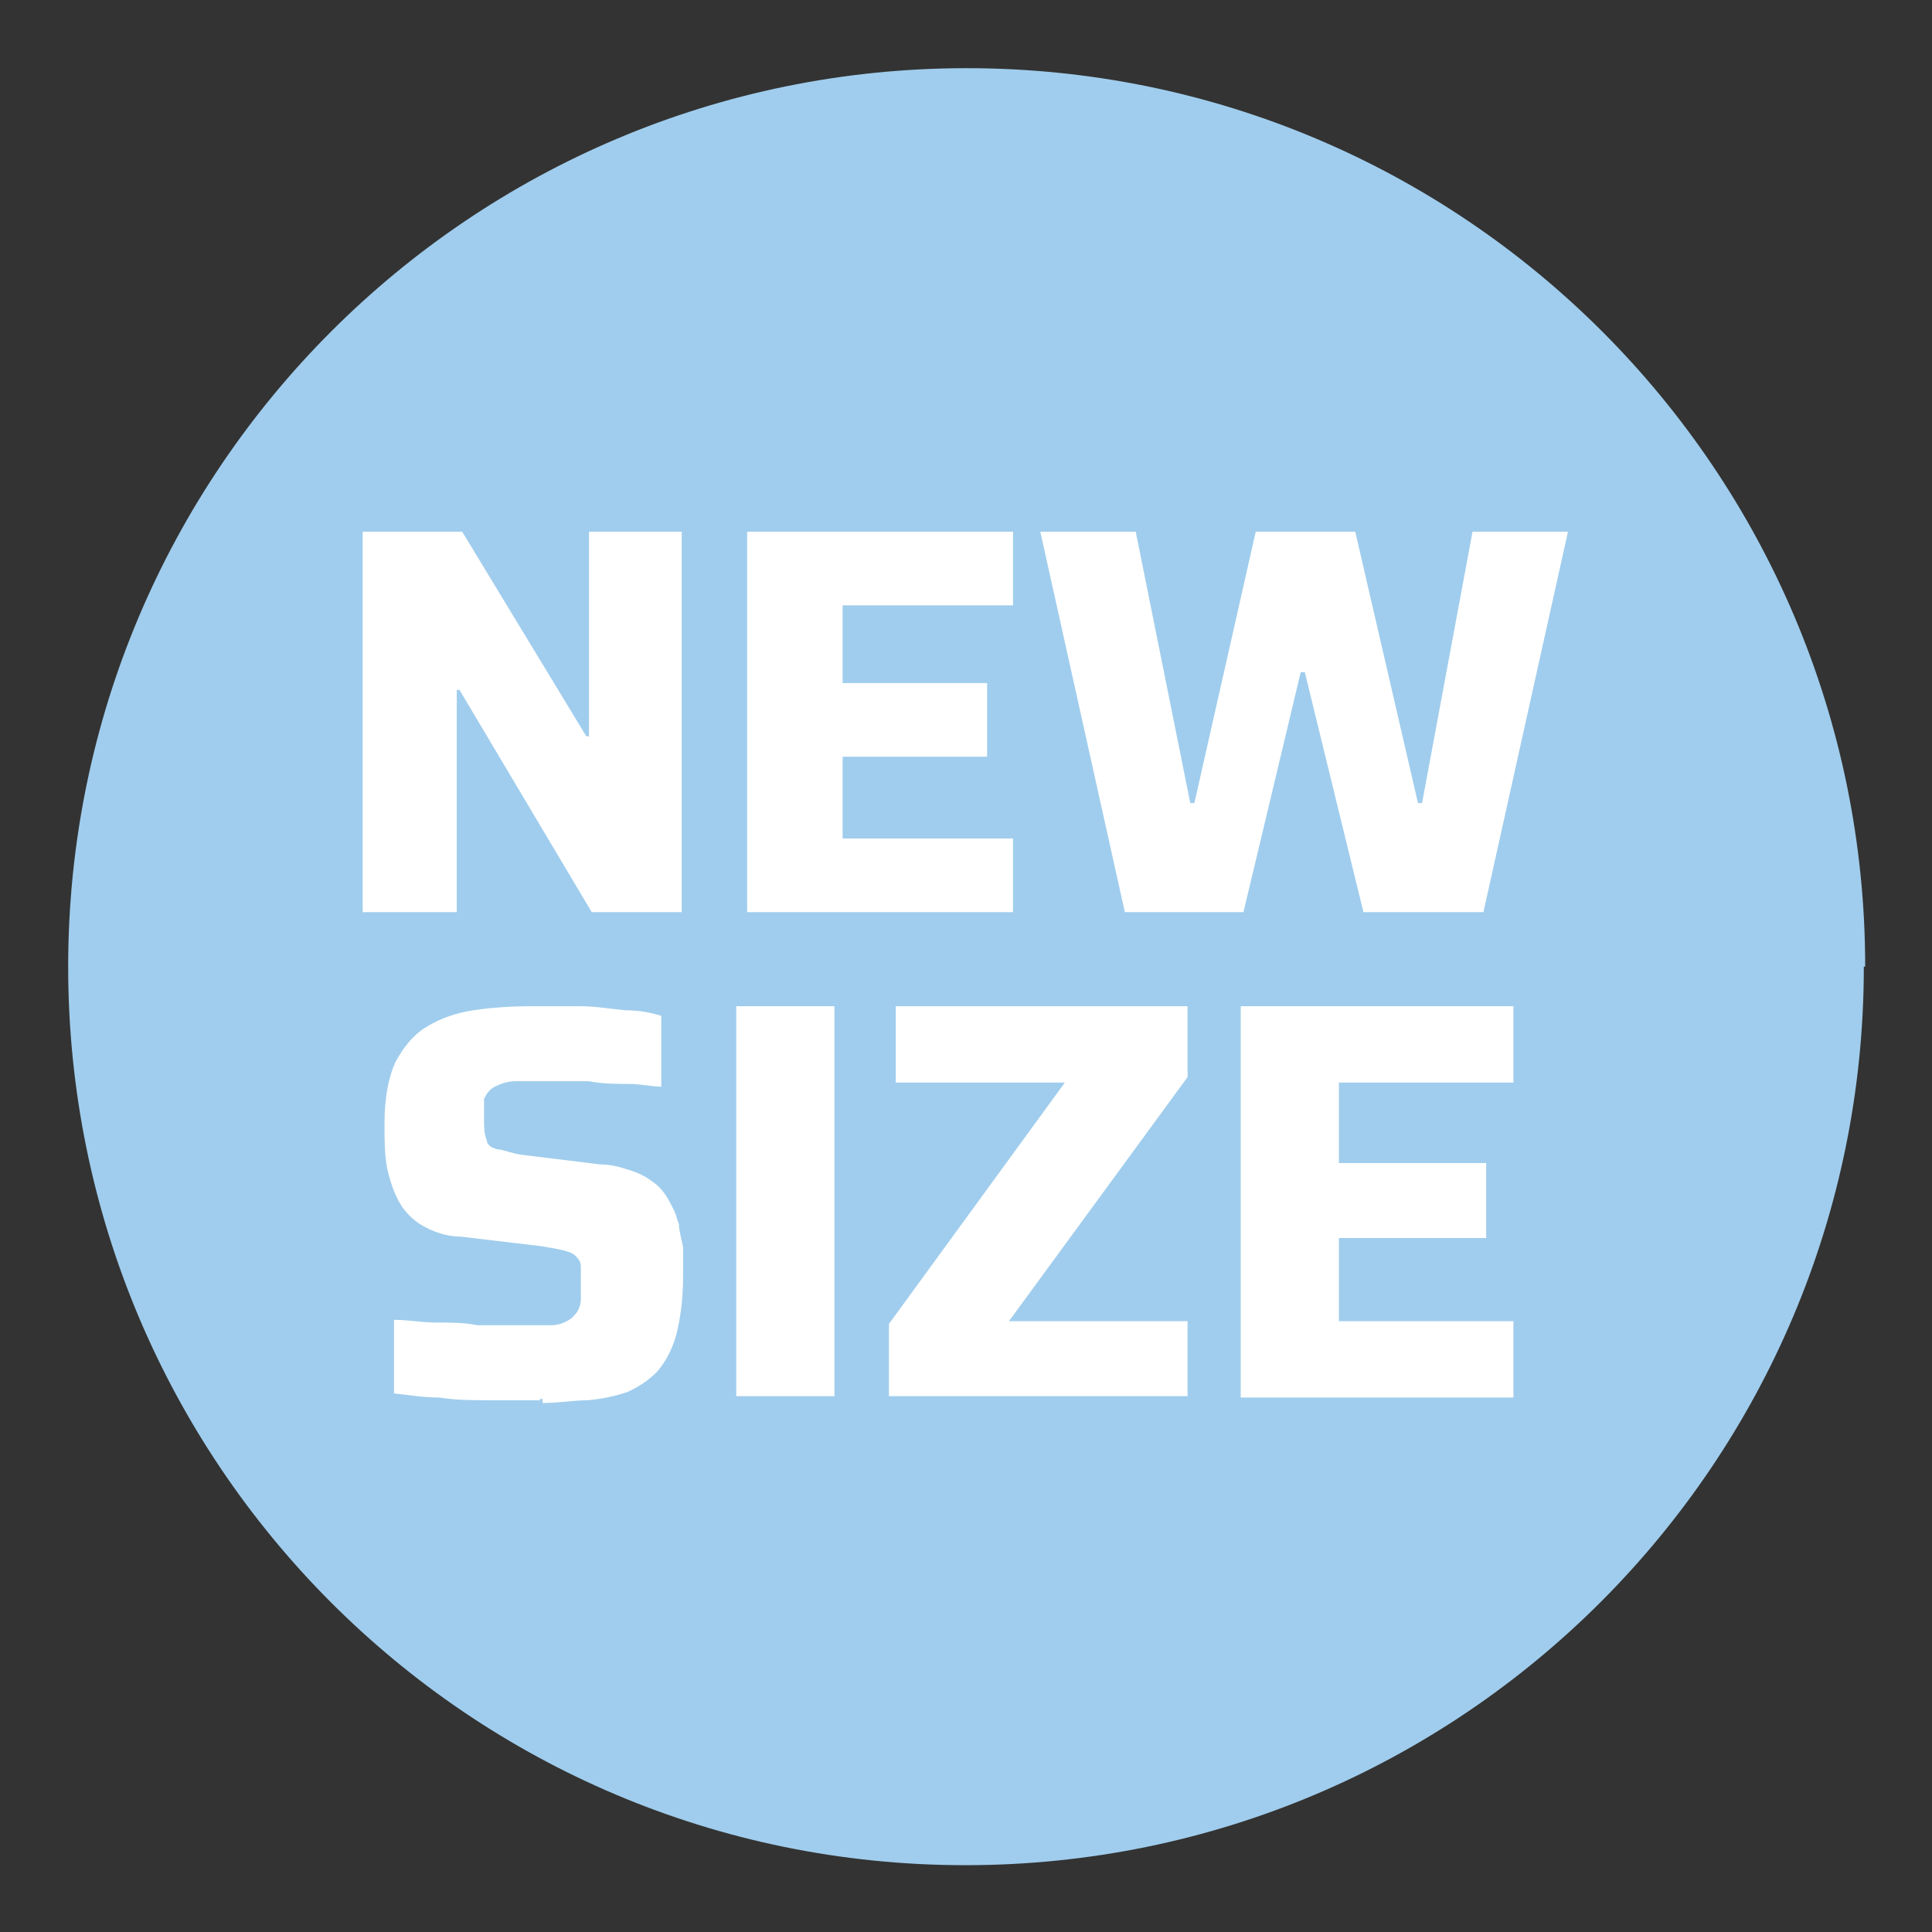
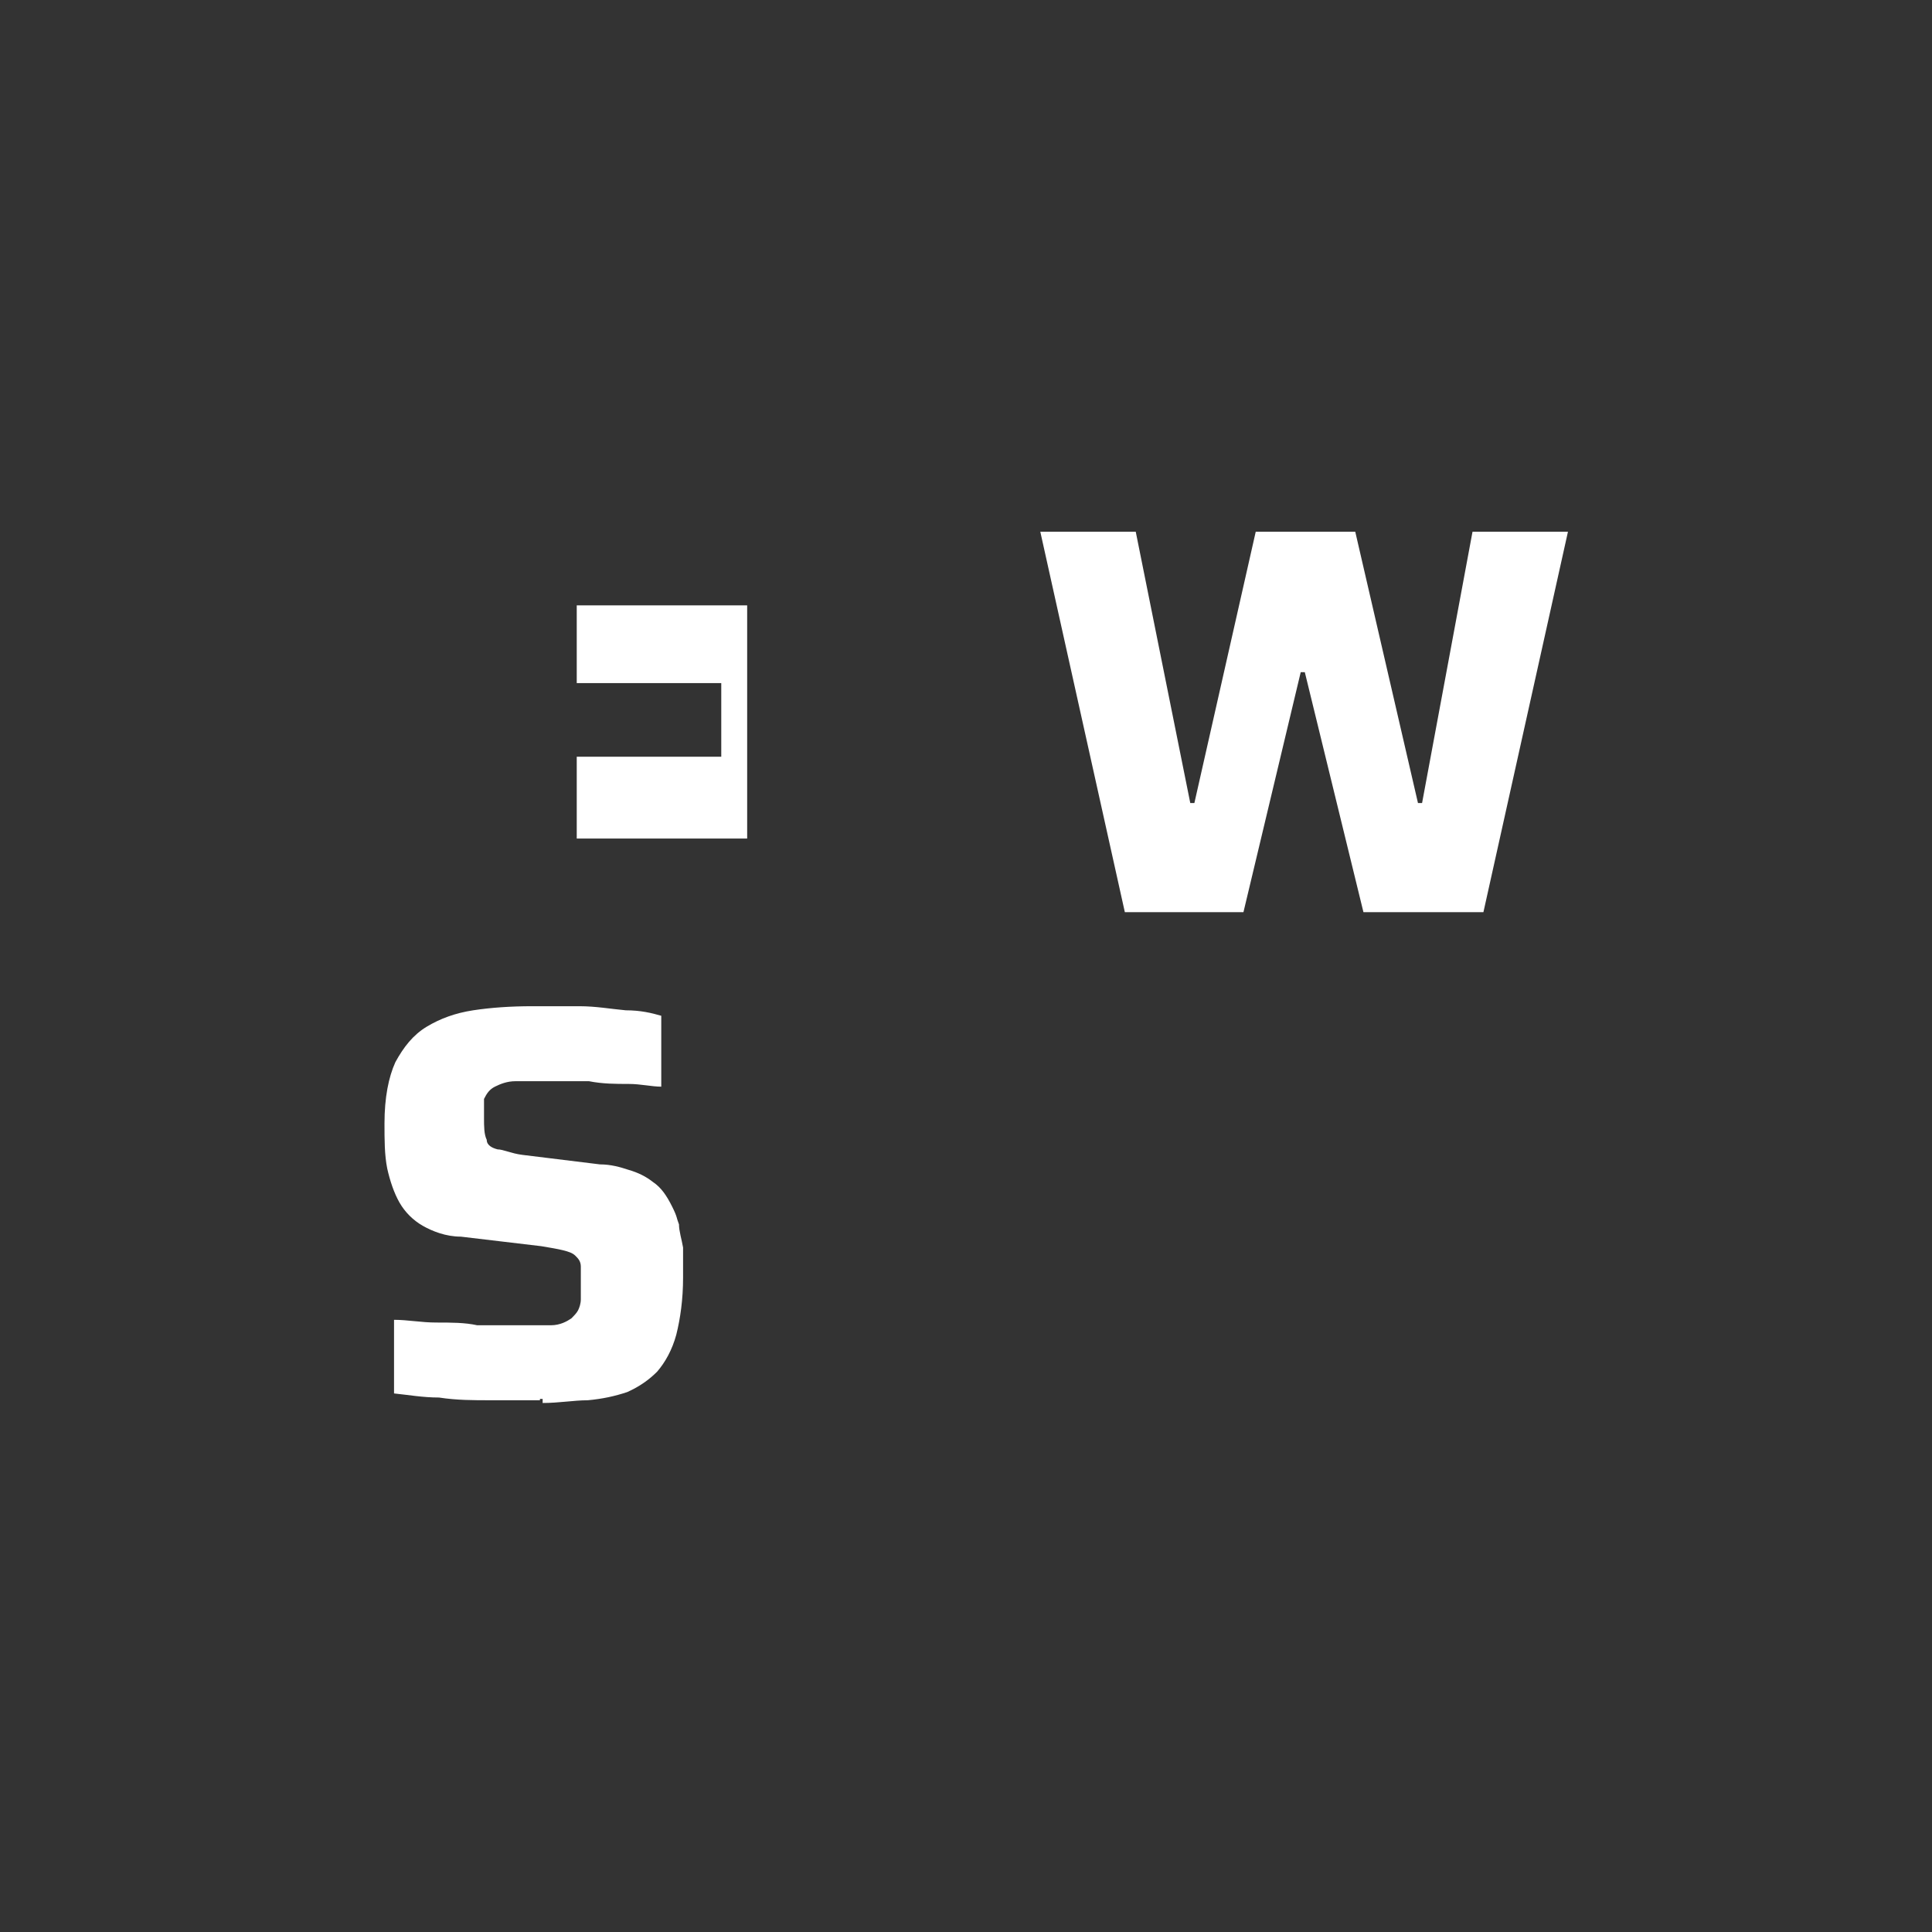
<svg xmlns="http://www.w3.org/2000/svg" id="Livello_1" version="1.1" viewBox="0 0 141.7 141.7">
  <rect x="0" y="0" width="141.7" height="141.7" fill="#333333" stroke="none" />
  <defs>
    <style>
      .st0 {
        fill: #a0cded;
      }

      .st1 {
        fill: #fff;
      }
    </style>
  </defs>
-   <path class="st0" d="M136.7,70.9c0,36.4-29.5,65.9-65.9,65.9S5,107.3,5,70.9,34.5,5,70.9,5s65.9,29.5,65.9,65.9h-.1Z" />
  <g>
-     <path class="st1" d="M26.6,66.9v-27.9h7.3l9.1,15h.2v-15h6.8v27.9h-6.6l-9.7-16.3h-.2v16.3h-6.9Z" />
-     <path class="st1" d="M54.8,66.9v-27.9h19.5v5.4h-12.5v5.7h10.6v5.4h-10.6v6h12.5v5.4h-19.5Z" />
+     <path class="st1" d="M54.8,66.9v-27.9v5.4h-12.5v5.7h10.6v5.4h-10.6v6h12.5v5.4h-19.5Z" />
    <path class="st1" d="M82.5,66.9l-6.2-27.9h7l4,19.9h.3l4.5-19.9h7.3l4.6,19.9h.3l3.7-19.9h7l-6.2,27.9h-8.8l-4.3-17.6h-.3l-4.2,17.6h-8.8,0Z" />
    <path class="st1" d="M39.6,102.7h-3.6c-1.3,0-2.5,0-3.8-.2-1.2,0-2.3-.2-3.3-.3v-5.4c1,0,2,.2,3.1.2s2.1,0,3,.2h5.4c.7,0,1.2-.3,1.5-.5.2-.2.4-.4.5-.6s.2-.5.2-.8v-2.4c0-.4-.2-.6-.4-.8-.2-.2-.5-.3-.9-.4s-1-.2-1.6-.3l-5.9-.7c-1.1,0-2.1-.4-2.8-.8-.7-.4-1.3-1-1.7-1.7-.4-.7-.7-1.6-.9-2.5-.2-1-.2-2.1-.2-3.3,0-1.9.3-3.4.8-4.5.6-1.1,1.3-2,2.3-2.6,1-.6,2.1-1,3.4-1.2s2.8-.3,4.3-.3h3.5c1.2,0,2.3.2,3.4.3,1.1,0,1.9.2,2.6.4v5.2c-.7,0-1.5-.2-2.4-.2s-1.9,0-2.9-.2h-5.4c-.6,0-1.1.2-1.5.4-.4.2-.6.5-.8.9v1.4c0,.6,0,1.2.2,1.6,0,.4.4.6.8.7.4,0,1,.3,1.8.4l5.7.7c.8,0,1.5.2,2.1.4.7.2,1.3.5,1.8.9.6.4,1,1,1.4,1.8s.3.8.5,1.3c0,.5.2,1.1.3,1.7v2.2c0,1.6-.2,3-.5,4.2-.3,1.1-.8,2-1.4,2.7-.6.6-1.3,1.1-2.2,1.5-.9.3-1.8.5-2.9.6-1,0-2.1.2-3.3.2v-.3h-.2Z" />
-     <path class="st1" d="M54,102.4v-28.6h7.2v28.6h-7.2Z" />
-     <path class="st1" d="M65.2,102.4v-5.3l12.9-17.7h-12.4v-5.6h21.4v5.2l-13.1,17.9h13.1v5.5s-21.9,0-21.9,0Z" />
-     <path class="st1" d="M91,102.4v-28.6h20v5.6h-12.8v5.9h10.8v5.5h-10.8v6.1h12.8v5.6h-20Z" />
  </g>
</svg>